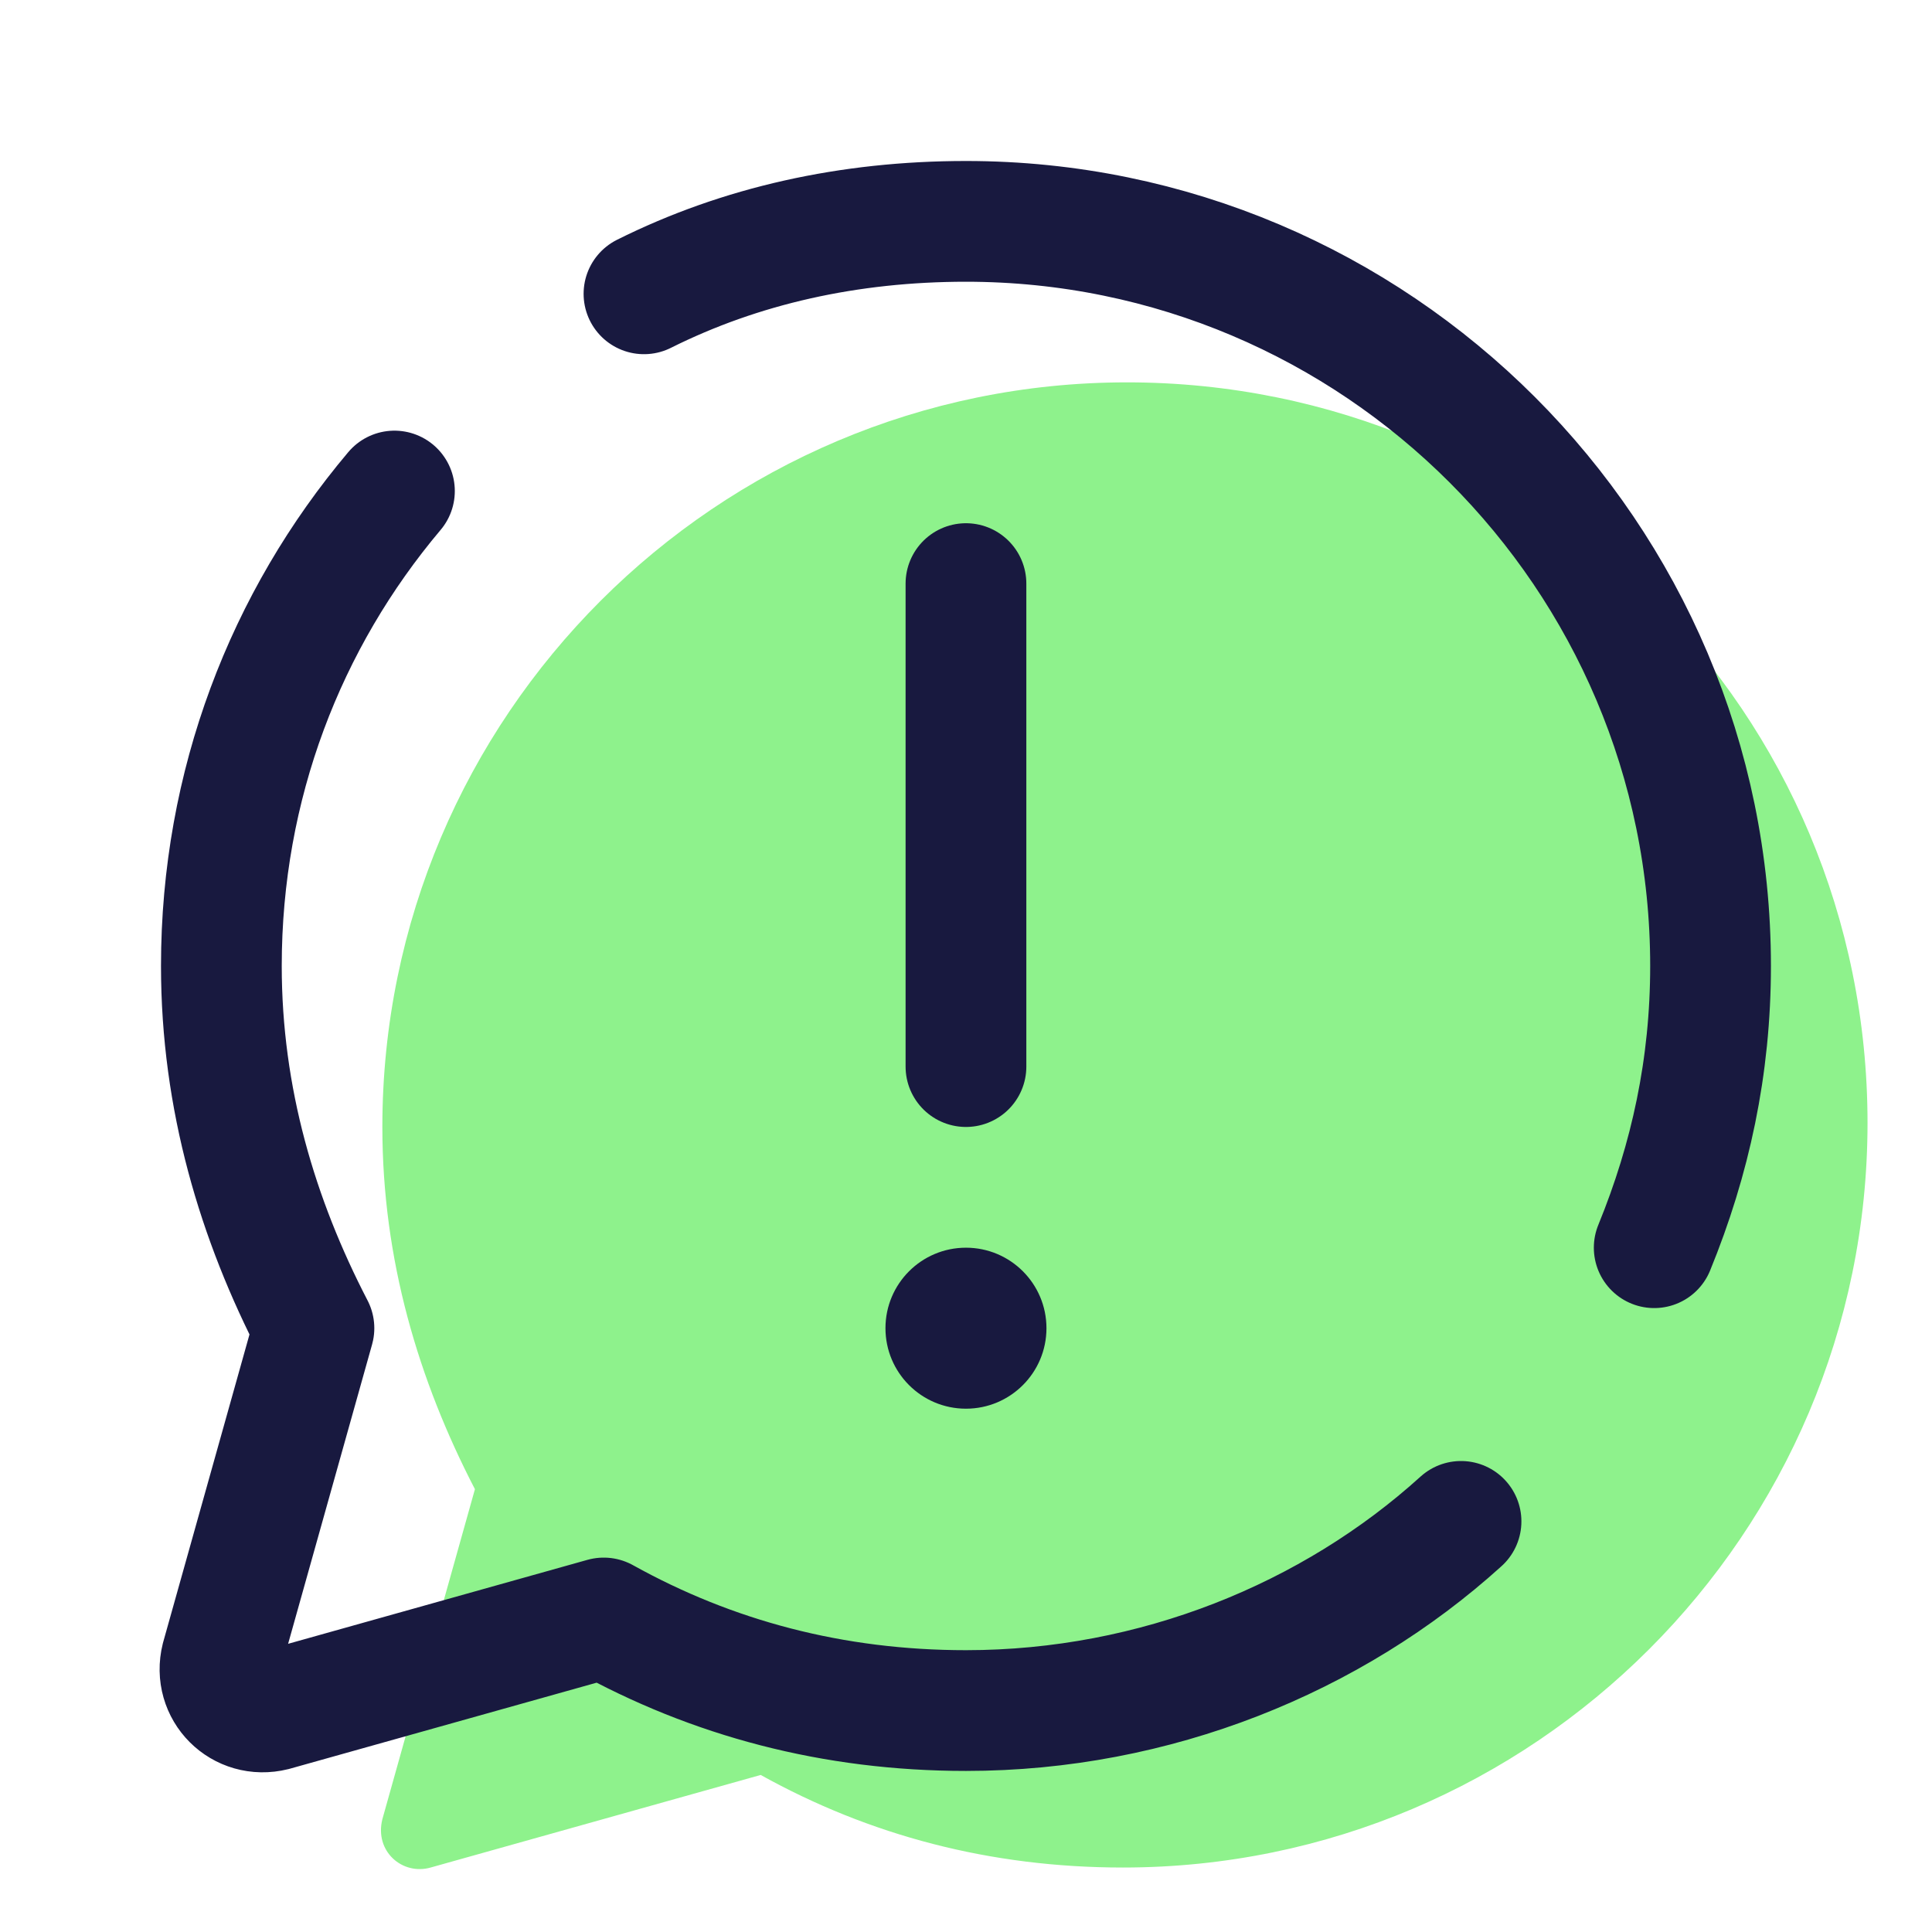
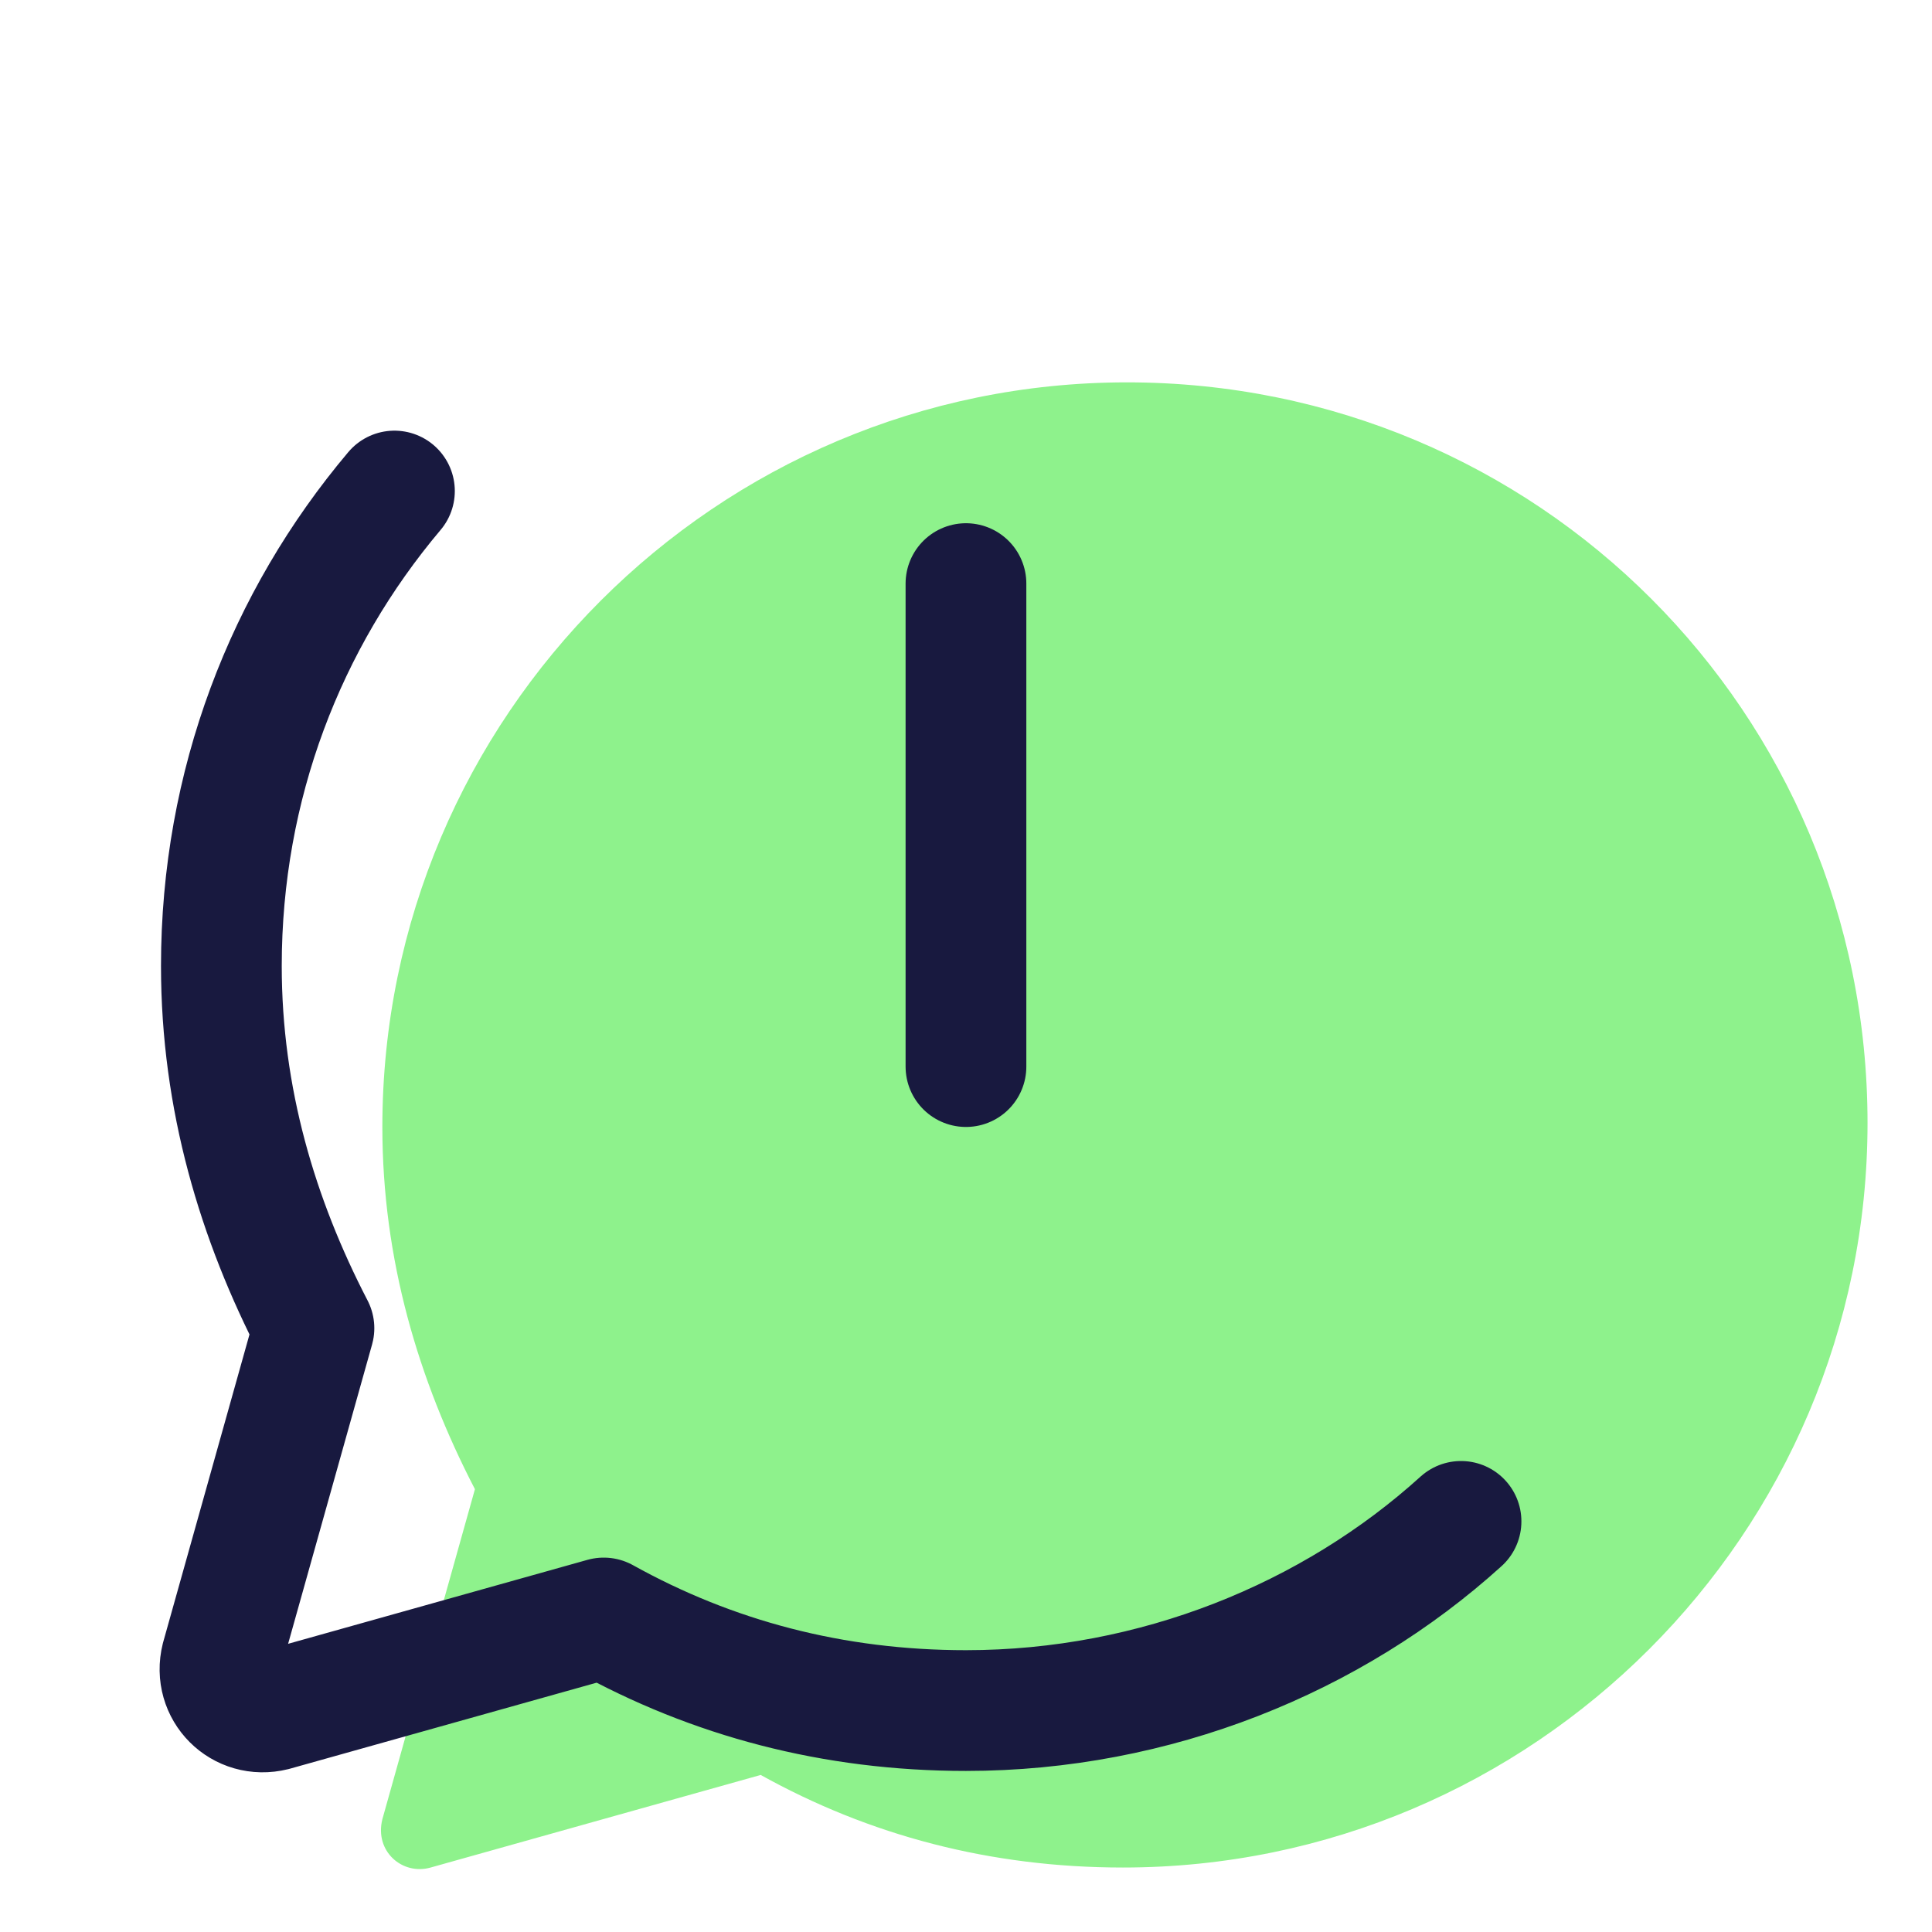
<svg xmlns="http://www.w3.org/2000/svg" viewBox="0,0,255.994,255.994" width="128px" height="128px">
  <g fill="none" fill-rule="nonzero" stroke="none" stroke-width="none" stroke-linecap="none" stroke-linejoin="none" stroke-miterlimit="10" stroke-dasharray="" stroke-dashoffset="0" font-family="none" font-weight="none" font-size="none" text-anchor="none" style="mix-blend-mode: normal">
    <g transform="scale(5.333,5.333)">
      <path d="M28,9.5c-10.2,0 -18.5,8.3 -18.5,18.5c0,3.3 0.9,6.3 2.3,9l-2.3,8.2c-0.2,0.8 0.5,1.4 1.2,1.2l8.2,-2.3c2.7,1.5 5.7,2.3 9,2.3c10.2,0 18.5,-8.3 18.5,-18.5c0,-10.2 -8.2,-18.4 -18.4,-18.4z" fill="#8ef28c" stroke="none" stroke-width="1" stroke-linecap="butt" stroke-linejoin="miter" />
      <path d="M24,14.5v12" fill="none" stroke="#18193f" stroke-width="3" stroke-linecap="round" stroke-linejoin="miter" />
-       <path d="M41.1,31c0.9,-2.2 1.4,-4.5 1.4,-7c0,-10.2 -8.3,-18.5 -18.5,-18.5c-2.9,0 -5.6,0.6 -8,1.8" fill="none" stroke="#18193f" stroke-width="3" stroke-linecap="round" stroke-linejoin="round" />
      <path d="M9.8,12.2c-2.7,3.2 -4.3,7.3 -4.3,11.8c0,3.3 0.9,6.3 2.3,9l-2.3,8.2c-0.2,0.8 0.5,1.5 1.3,1.3l8.2,-2.3c2.7,1.5 5.7,2.3 9,2.3c4.7,0 9.1,-1.8 12.3,-4.7" fill="none" stroke="#18193f" stroke-width="3" stroke-linecap="round" stroke-linejoin="round" />
-       <circle cx="24" cy="33" r="2" fill="#18193f" stroke="none" stroke-width="1" stroke-linecap="butt" stroke-linejoin="miter" />
    </g>
  </g>
</svg>